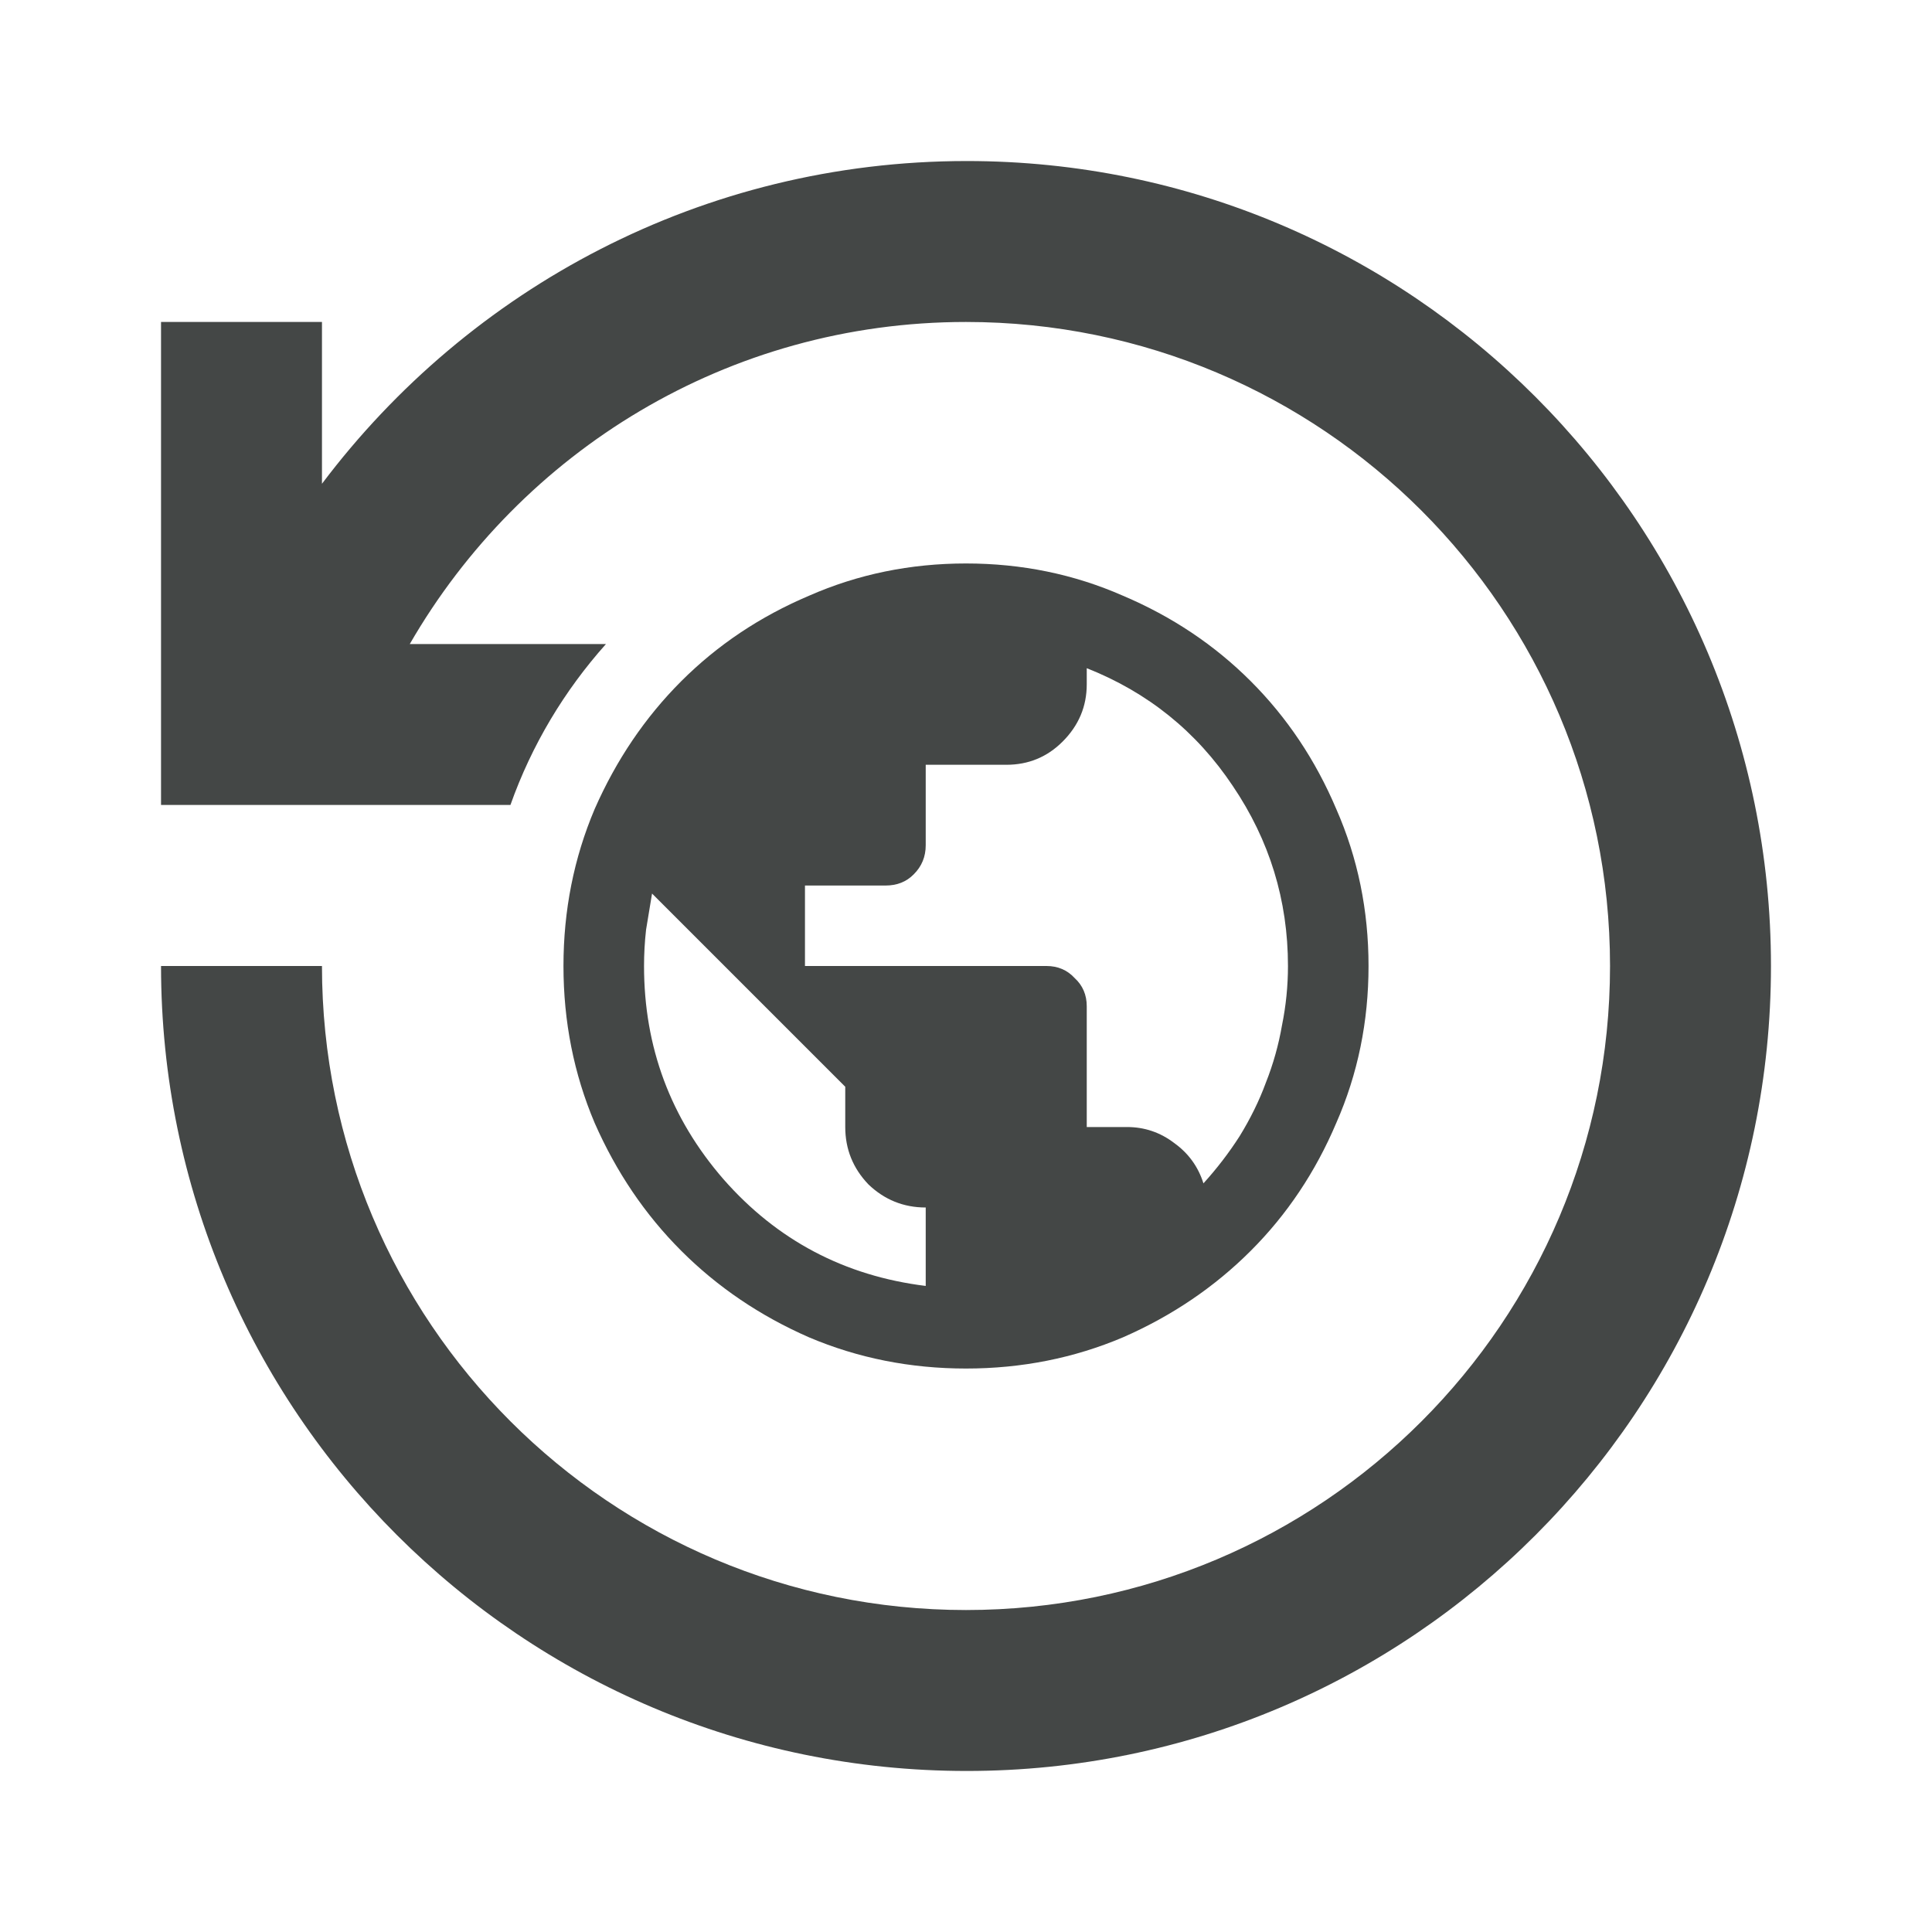
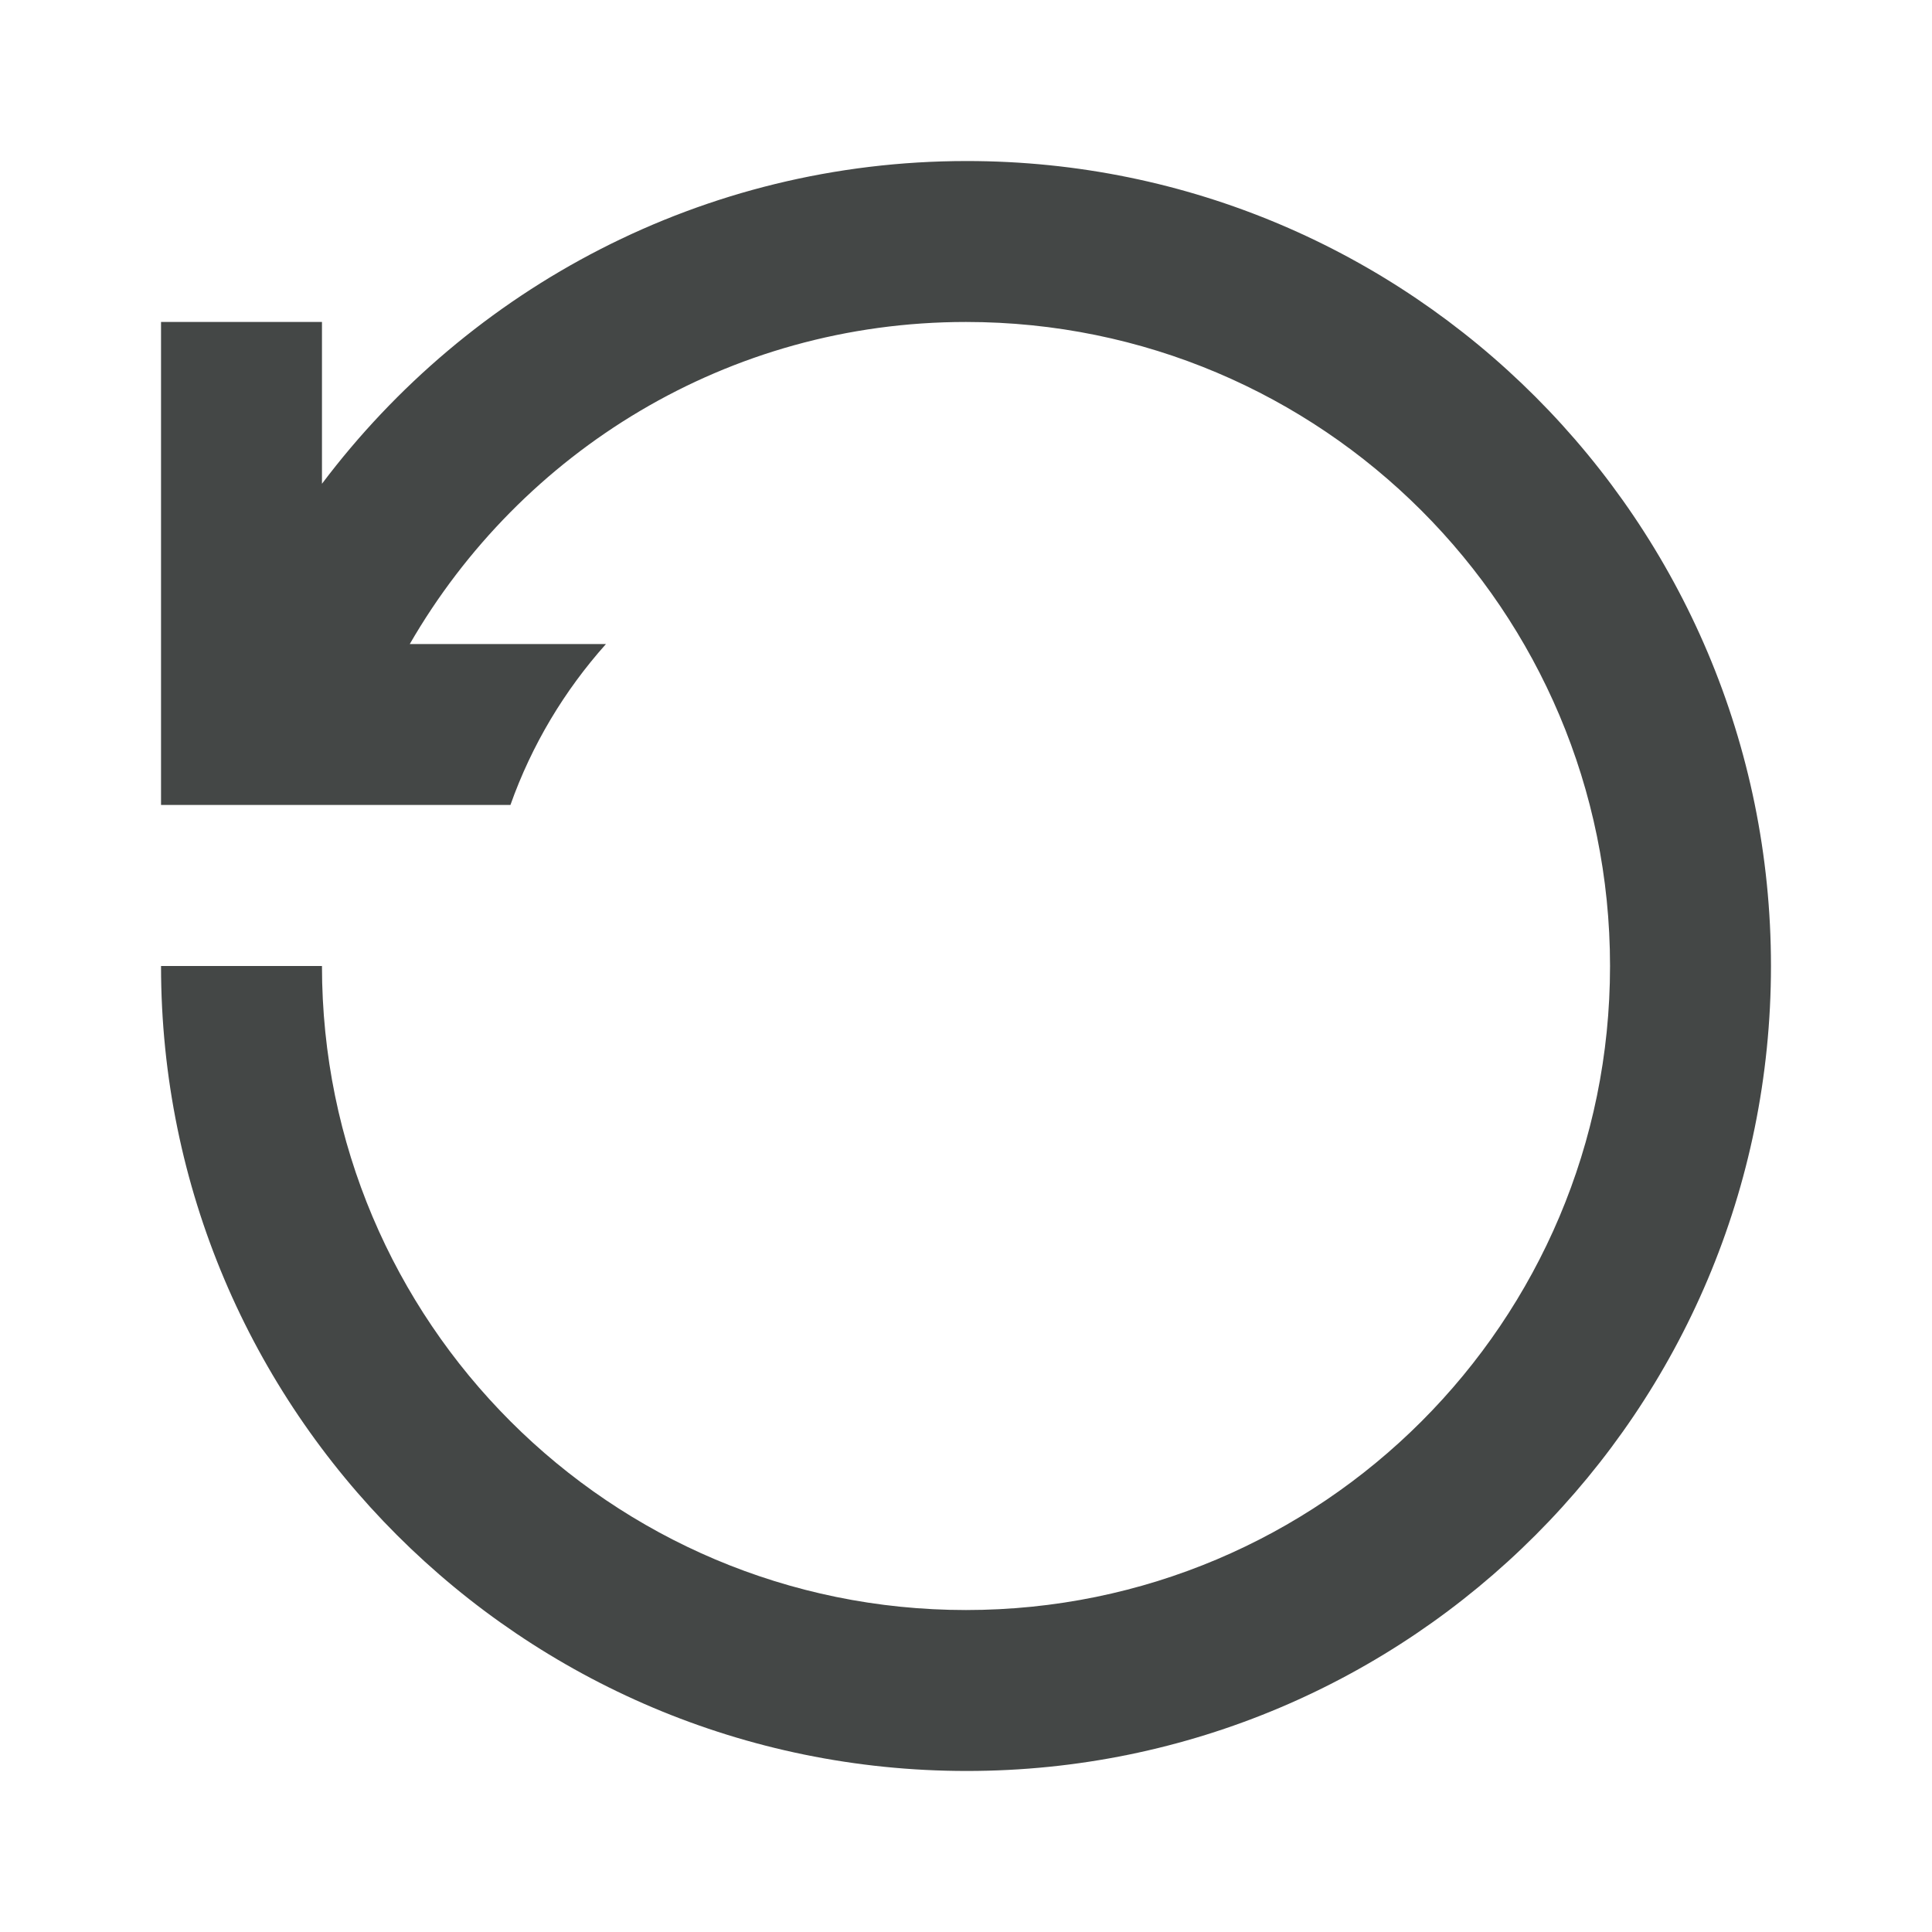
<svg xmlns="http://www.w3.org/2000/svg" width="20" height="20" viewBox="0 0 20 20" fill="none">
-   <path d="M10 14.167C9.424 14.167 8.882 14.059 8.375 13.844C7.868 13.622 7.427 13.323 7.052 12.948C6.677 12.573 6.379 12.132 6.156 11.625C5.941 11.118 5.833 10.576 5.833 10C5.833 9.424 5.941 8.882 6.156 8.375C6.379 7.868 6.677 7.427 7.052 7.052C7.427 6.677 7.868 6.382 8.375 6.167C8.882 5.944 9.424 5.833 10 5.833C10.576 5.833 11.118 5.944 11.625 6.167C12.132 6.382 12.573 6.677 12.948 7.052C13.323 7.427 13.618 7.868 13.833 8.375C14.056 8.882 14.167 9.424 14.167 10C14.167 10.576 14.056 11.118 13.833 11.625C13.618 12.132 13.323 12.573 12.948 12.948C12.573 13.323 12.132 13.622 11.625 13.844C11.118 14.059 10.576 14.167 10 14.167ZM9.583 13.312V12.5C9.354 12.5 9.156 12.42 8.99 12.261C8.83 12.094 8.75 11.896 8.75 11.667V11.25L6.75 9.25C6.729 9.375 6.708 9.5 6.688 9.625C6.674 9.75 6.667 9.875 6.667 10C6.667 10.84 6.941 11.576 7.49 12.208C8.045 12.84 8.743 13.208 9.583 13.312ZM12.458 12.25C12.597 12.097 12.722 11.934 12.833 11.761C12.944 11.58 13.035 11.396 13.104 11.208C13.181 11.014 13.236 10.816 13.271 10.615C13.312 10.413 13.333 10.208 13.333 10C13.333 9.319 13.142 8.698 12.761 8.135C12.386 7.573 11.882 7.167 11.25 6.917V7.083C11.25 7.313 11.167 7.51 11 7.677C10.84 7.837 10.646 7.917 10.417 7.917H9.583V8.75C9.583 8.868 9.542 8.969 9.458 9.052C9.382 9.129 9.285 9.167 9.167 9.167H8.333V10H10.833C10.951 10 11.049 10.042 11.125 10.125C11.208 10.201 11.25 10.299 11.25 10.417V11.667H11.667C11.847 11.667 12.011 11.722 12.156 11.833C12.302 11.938 12.403 12.076 12.458 12.25Z" fill="#444746" />
  <path fill-rule="evenodd" clip-rule="evenodd" d="M3.333 3.333V5.008C4.858 2.983 7.275 1.667 10.008 1.667C14.608 1.667 18.333 5.4 18.333 10C18.333 14.6 14.608 18.333 10.008 18.333C5.4 18.333 1.667 14.6 1.667 10H3.333C3.333 13.683 6.317 16.667 10 16.667C13.683 16.667 16.667 13.683 16.667 10C16.667 6.317 13.683 3.333 10 3.333C7.533 3.333 5.392 4.675 4.242 6.667H6.273C5.843 7.148 5.504 7.712 5.284 8.333H1.667V3.333H3.333Z" fill="#444746" />
</svg>